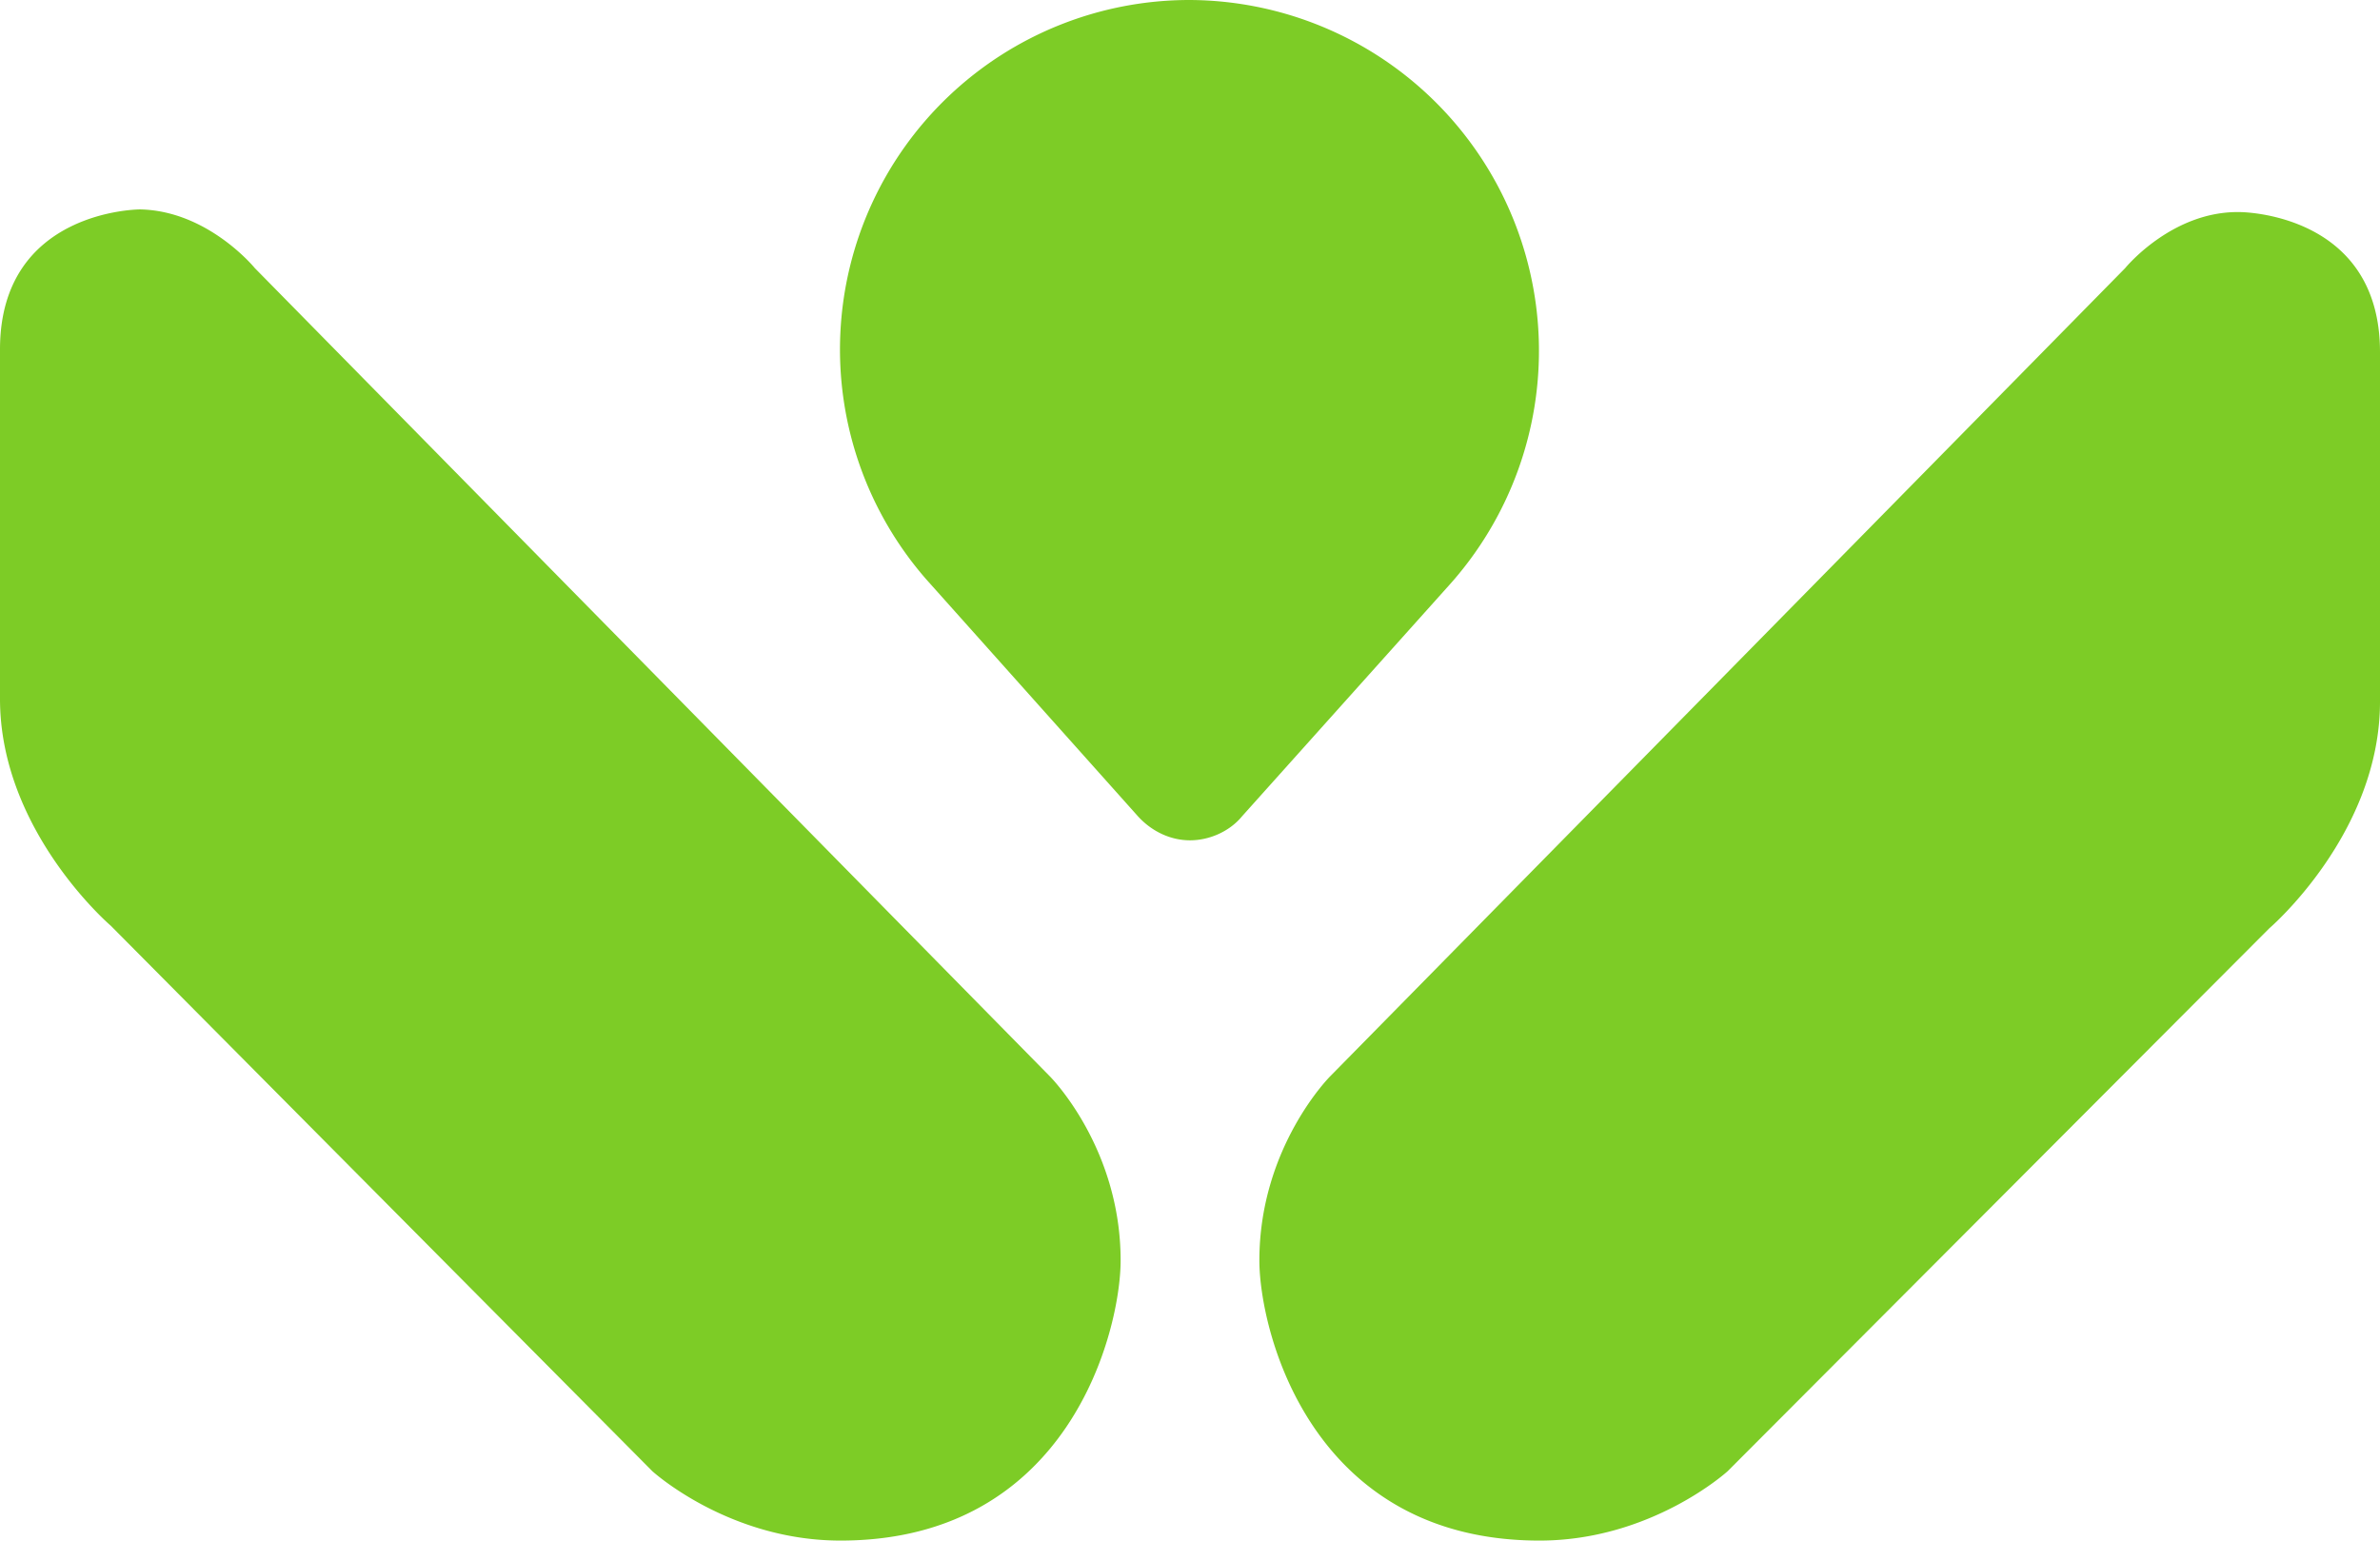
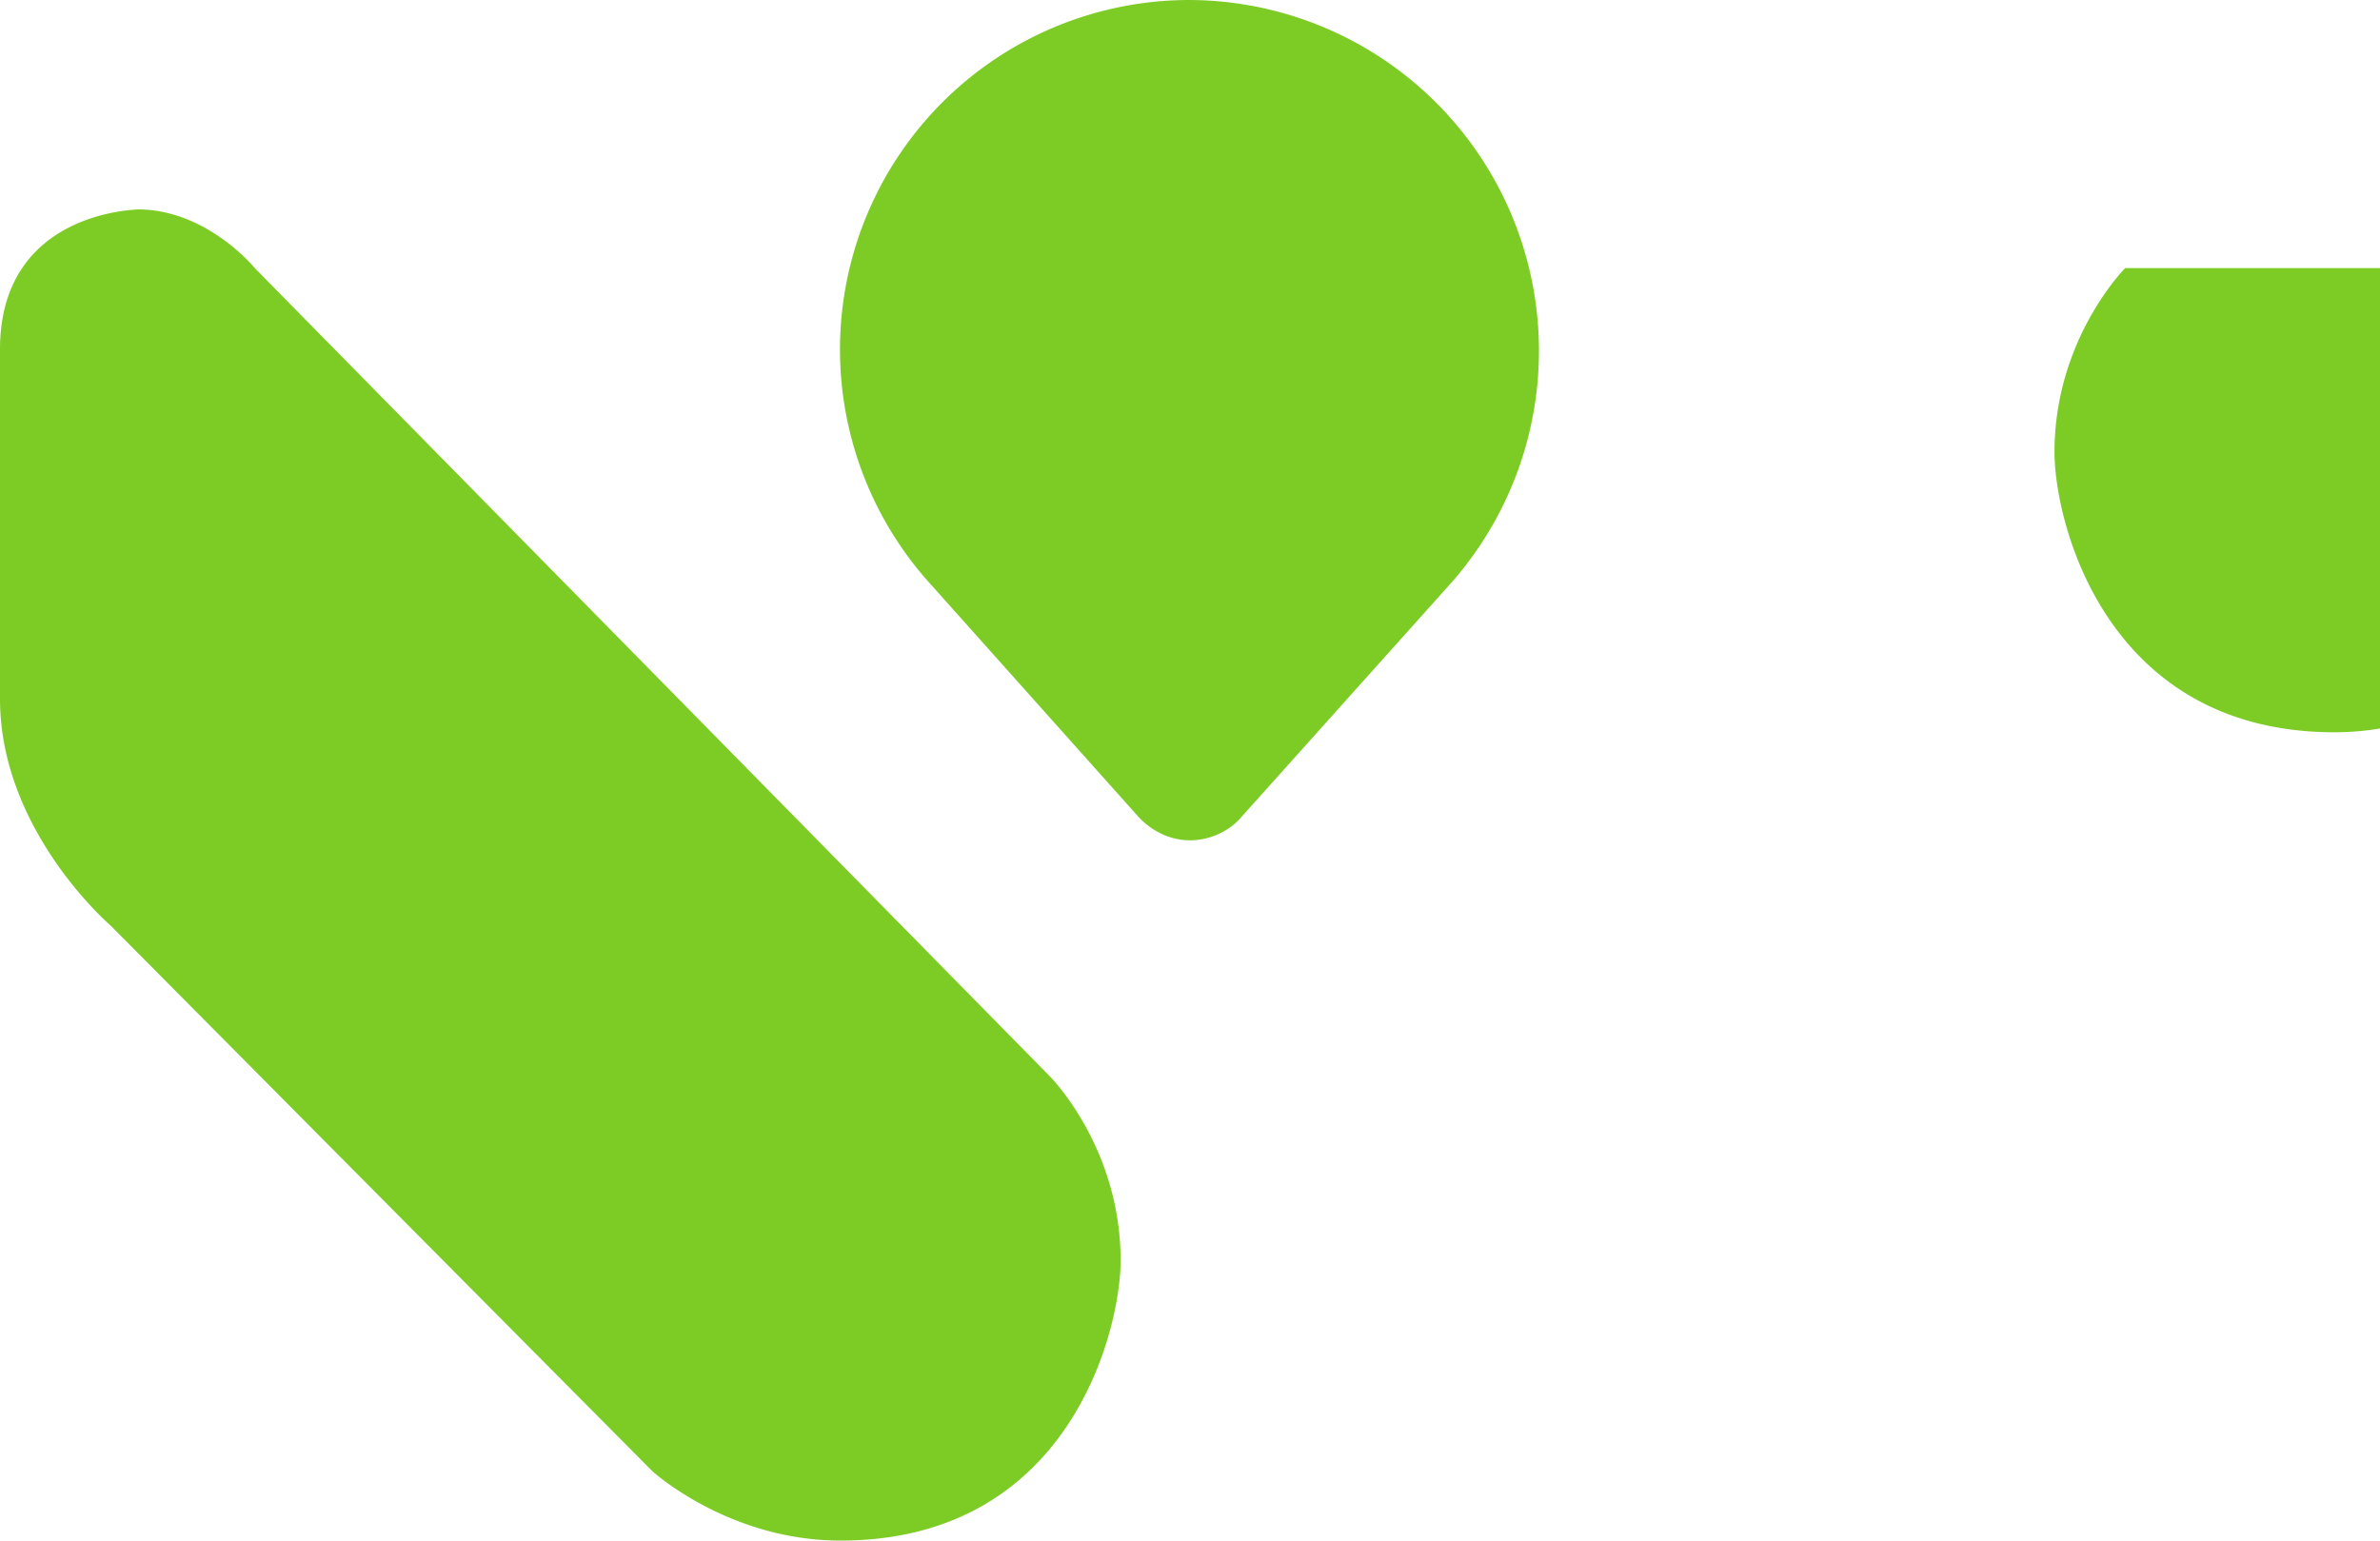
<svg xmlns="http://www.w3.org/2000/svg" xml:space="preserve" viewBox="0 0 178.4 115.5">
-   <path fill="#7dcc26" d="m19.1 20.1 59.6 60.6S84 86 84 94.5c0 5.2-3.8 21-21 21-8.4 0-14.1-5.2-14.1-5.2L8.3 69.4S0 62.3 0 52.4V26.2c0-10.5 10.5-10.5 10.5-10.5 5.1.1 8.6 4.4 8.6 4.4zm140.2 0L99.7 80.7s-5.3 5.3-5.3 13.8c0 5.2 3.8 21 21 21 8.4 0 14.1-5.2 14.1-5.2l40.6-40.7s8.3-7.1 8.3-17V26.4c0-10.5-10.5-10.5-10.5-10.5-5.1-.1-8.6 4.2-8.6 4.2zM89.2 0a26.2 26.2 0 0 0-19.8 43.4l15.9 17.8c1 1.1 2.4 1.8 3.9 1.8s3-.7 3.9-1.8l15.5-17.3A26.3 26.3 0 0 0 89.2 0Z" />
+   <path fill="#7dcc26" d="m19.1 20.1 59.6 60.6S84 86 84 94.5c0 5.2-3.8 21-21 21-8.4 0-14.1-5.2-14.1-5.2L8.3 69.4S0 62.3 0 52.4V26.2c0-10.5 10.5-10.5 10.5-10.5 5.1.1 8.6 4.4 8.6 4.4zm140.2 0s-5.3 5.3-5.3 13.8c0 5.2 3.8 21 21 21 8.4 0 14.1-5.2 14.1-5.2l40.6-40.7s8.3-7.1 8.3-17V26.4c0-10.5-10.5-10.5-10.5-10.5-5.1-.1-8.6 4.2-8.6 4.2zM89.2 0a26.2 26.2 0 0 0-19.8 43.4l15.9 17.8c1 1.1 2.4 1.8 3.9 1.8s3-.7 3.9-1.8l15.5-17.3A26.3 26.3 0 0 0 89.2 0Z" />
</svg>